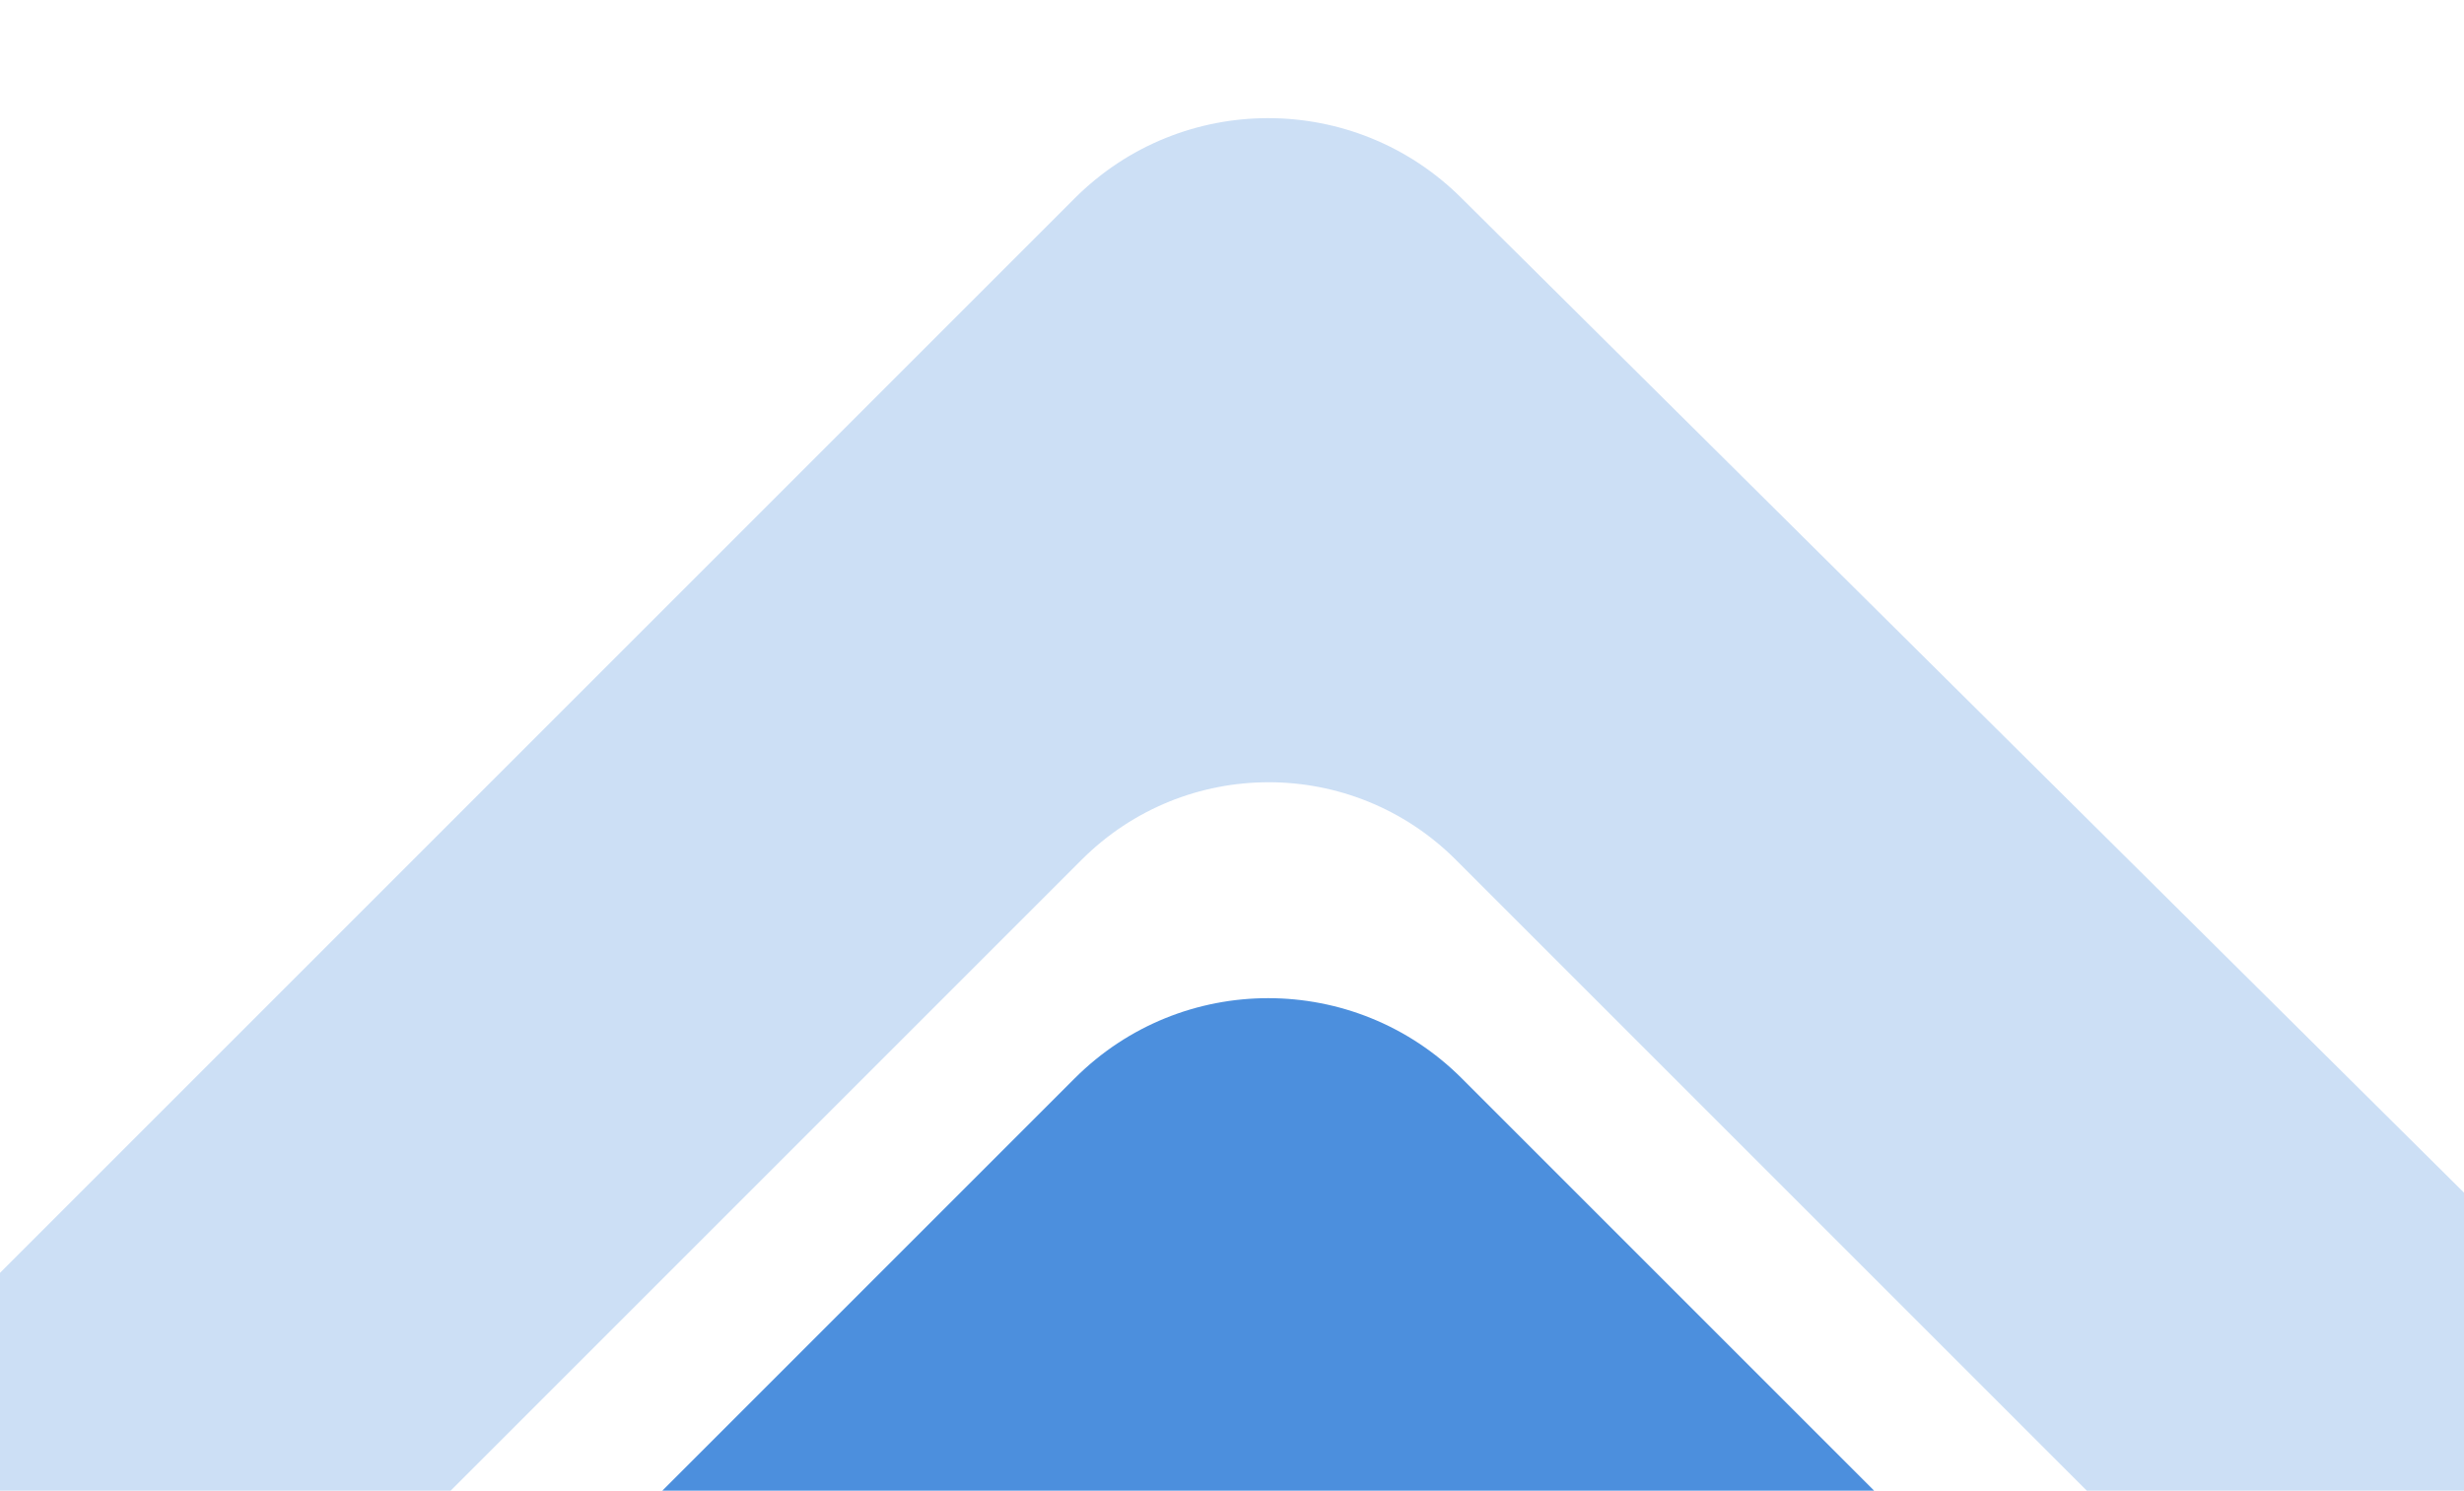
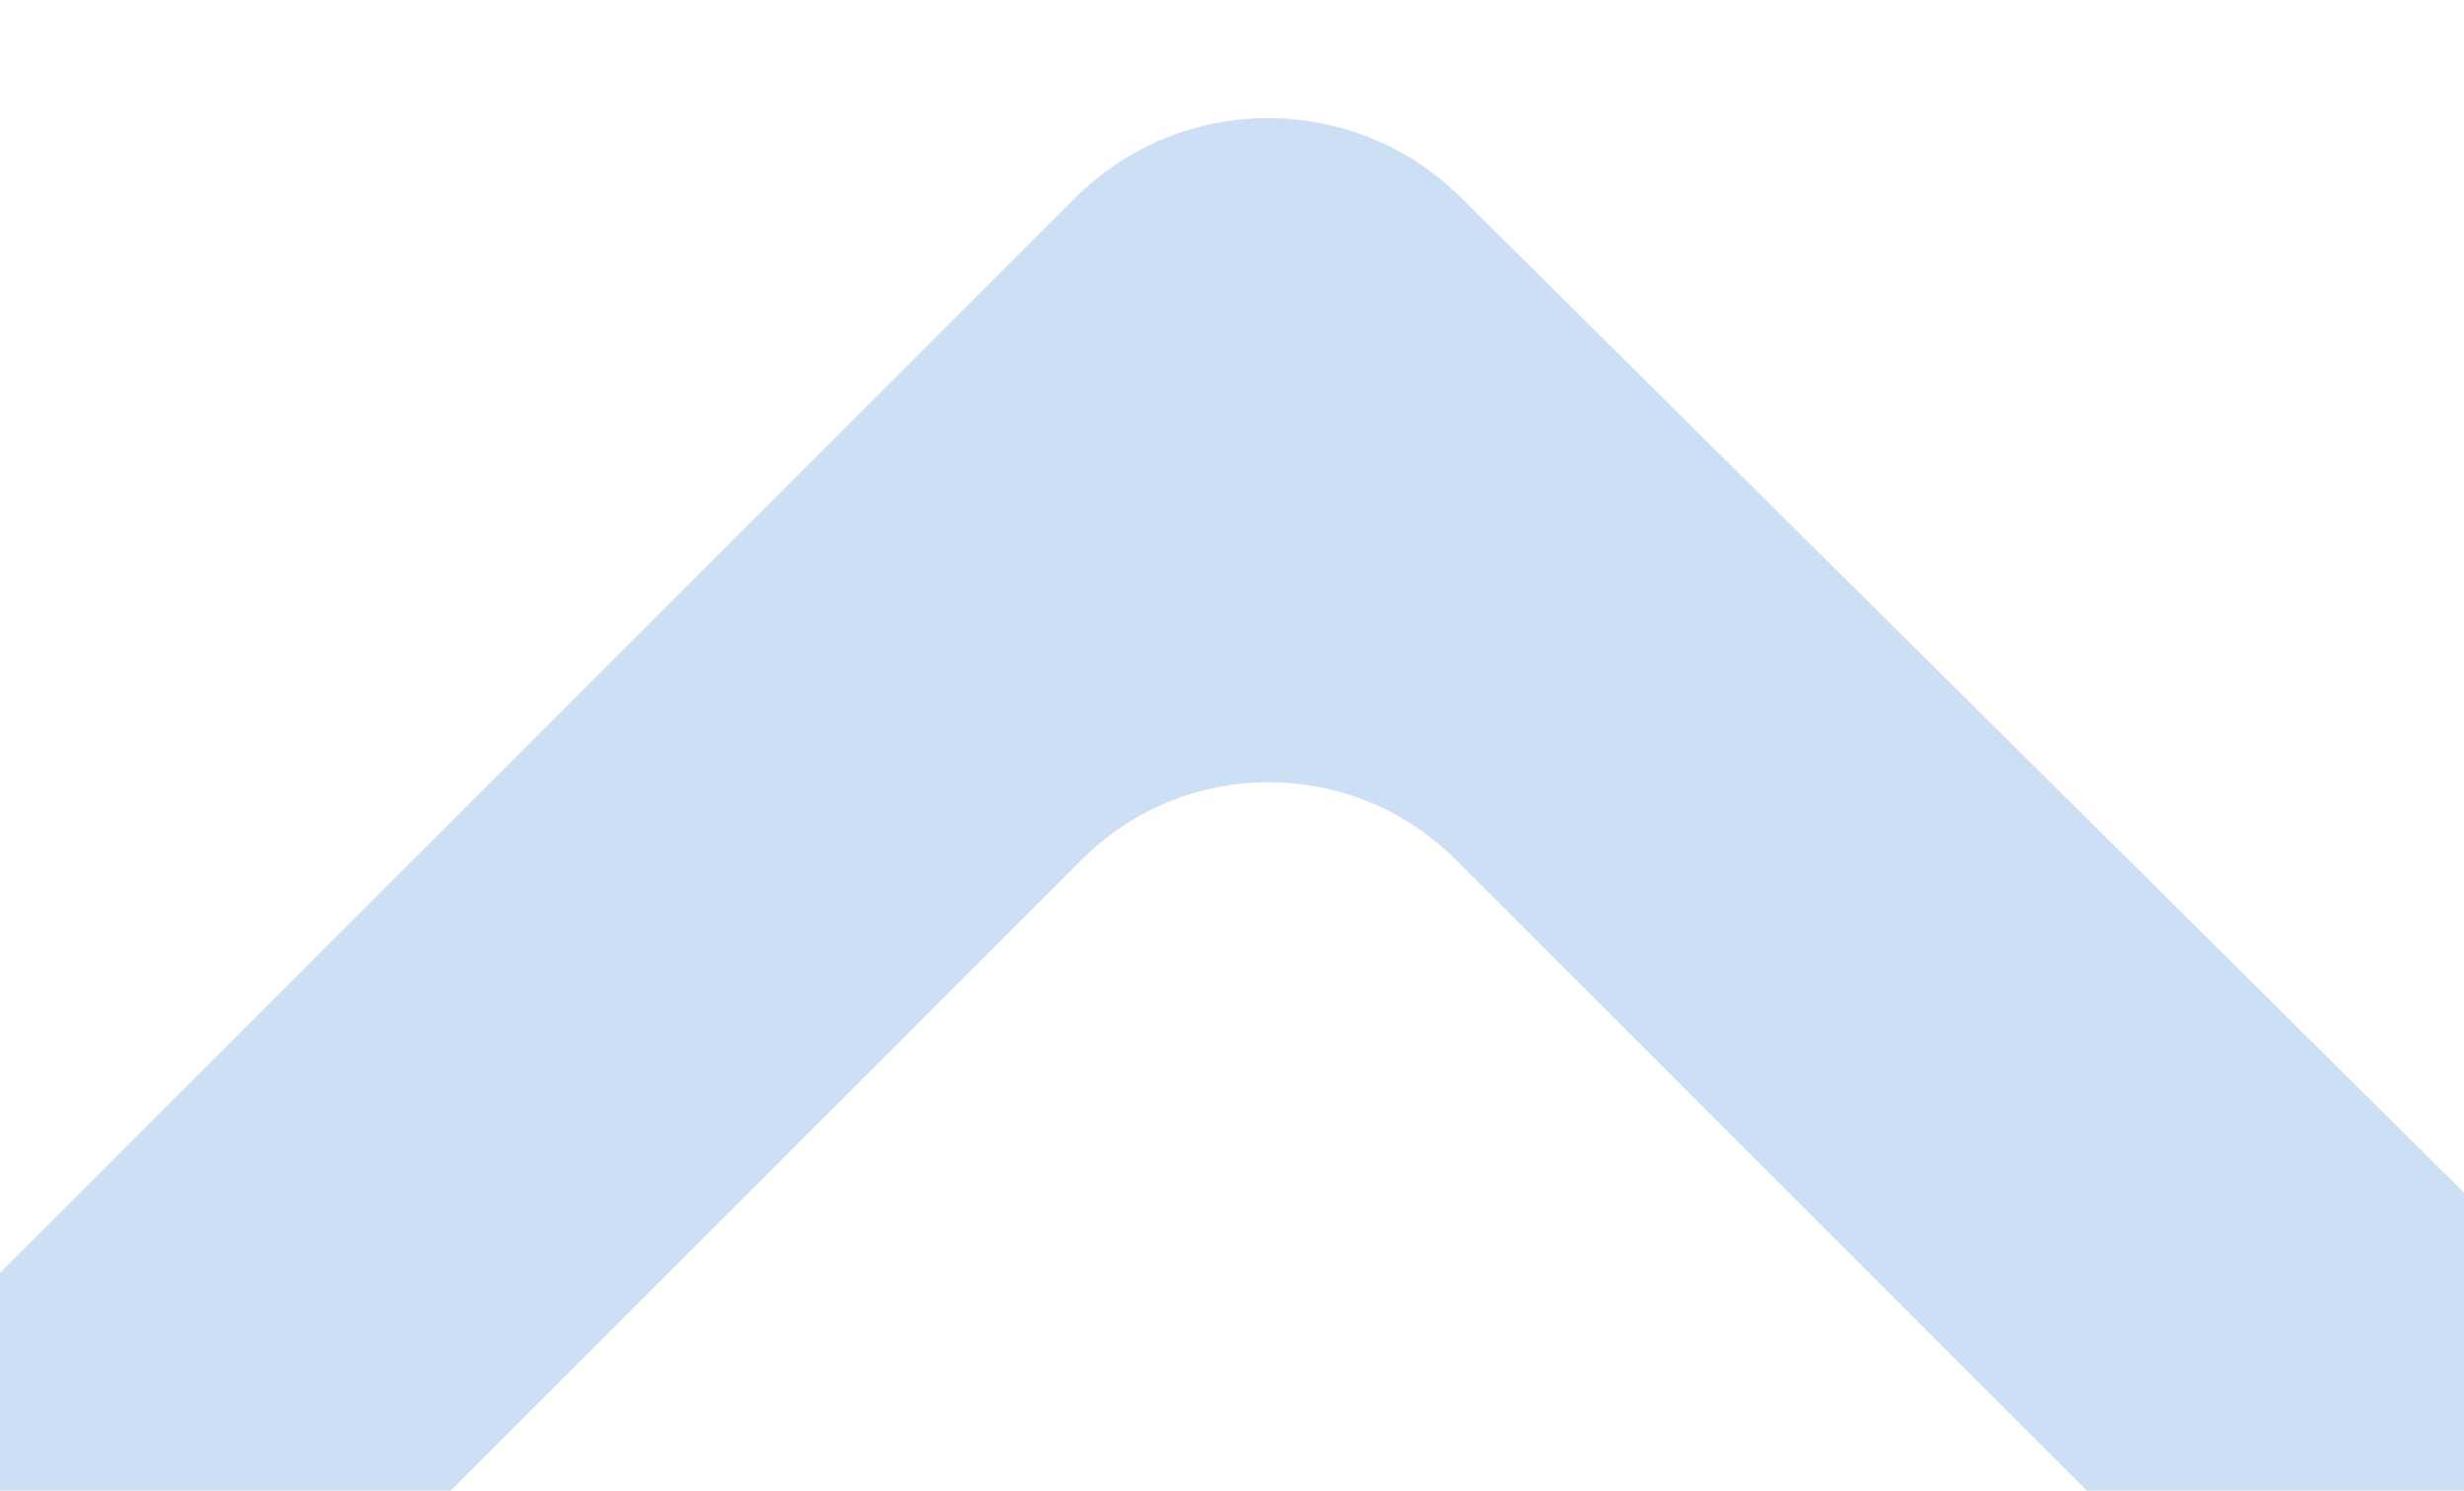
<svg xmlns="http://www.w3.org/2000/svg" width="276" height="167" viewBox="0 0 276 167" fill="none">
  <path opacity="0.2" d="M121.162 96.315C132.74 84.737 151.492 84.74 163.075 96.323L258.776 192.024L274.485 176.315C286.458 164.342 314.896 172.298 302.919 160.321L163.735 22.221C151.758 10.243 132.356 10.24 120.383 22.213L-8.328 150.924C-20.301 162.897 -20.297 182.299 -8.32 194.276L7.44 210.037L121.162 96.315Z" fill="#0060CF" />
-   <path opacity="0.7" d="M121.165 194.903C132.743 183.324 151.495 183.328 163.078 194.91L258.779 290.612L274.488 274.903C286.461 262.93 286.458 243.528 274.481 231.551L163.738 120.808C151.761 108.831 132.359 108.828 120.386 120.801L-8.325 249.512C-20.298 261.485 -20.294 280.887 -8.317 292.864L7.443 308.624L121.165 194.903Z" fill="#0060CF" />
</svg>